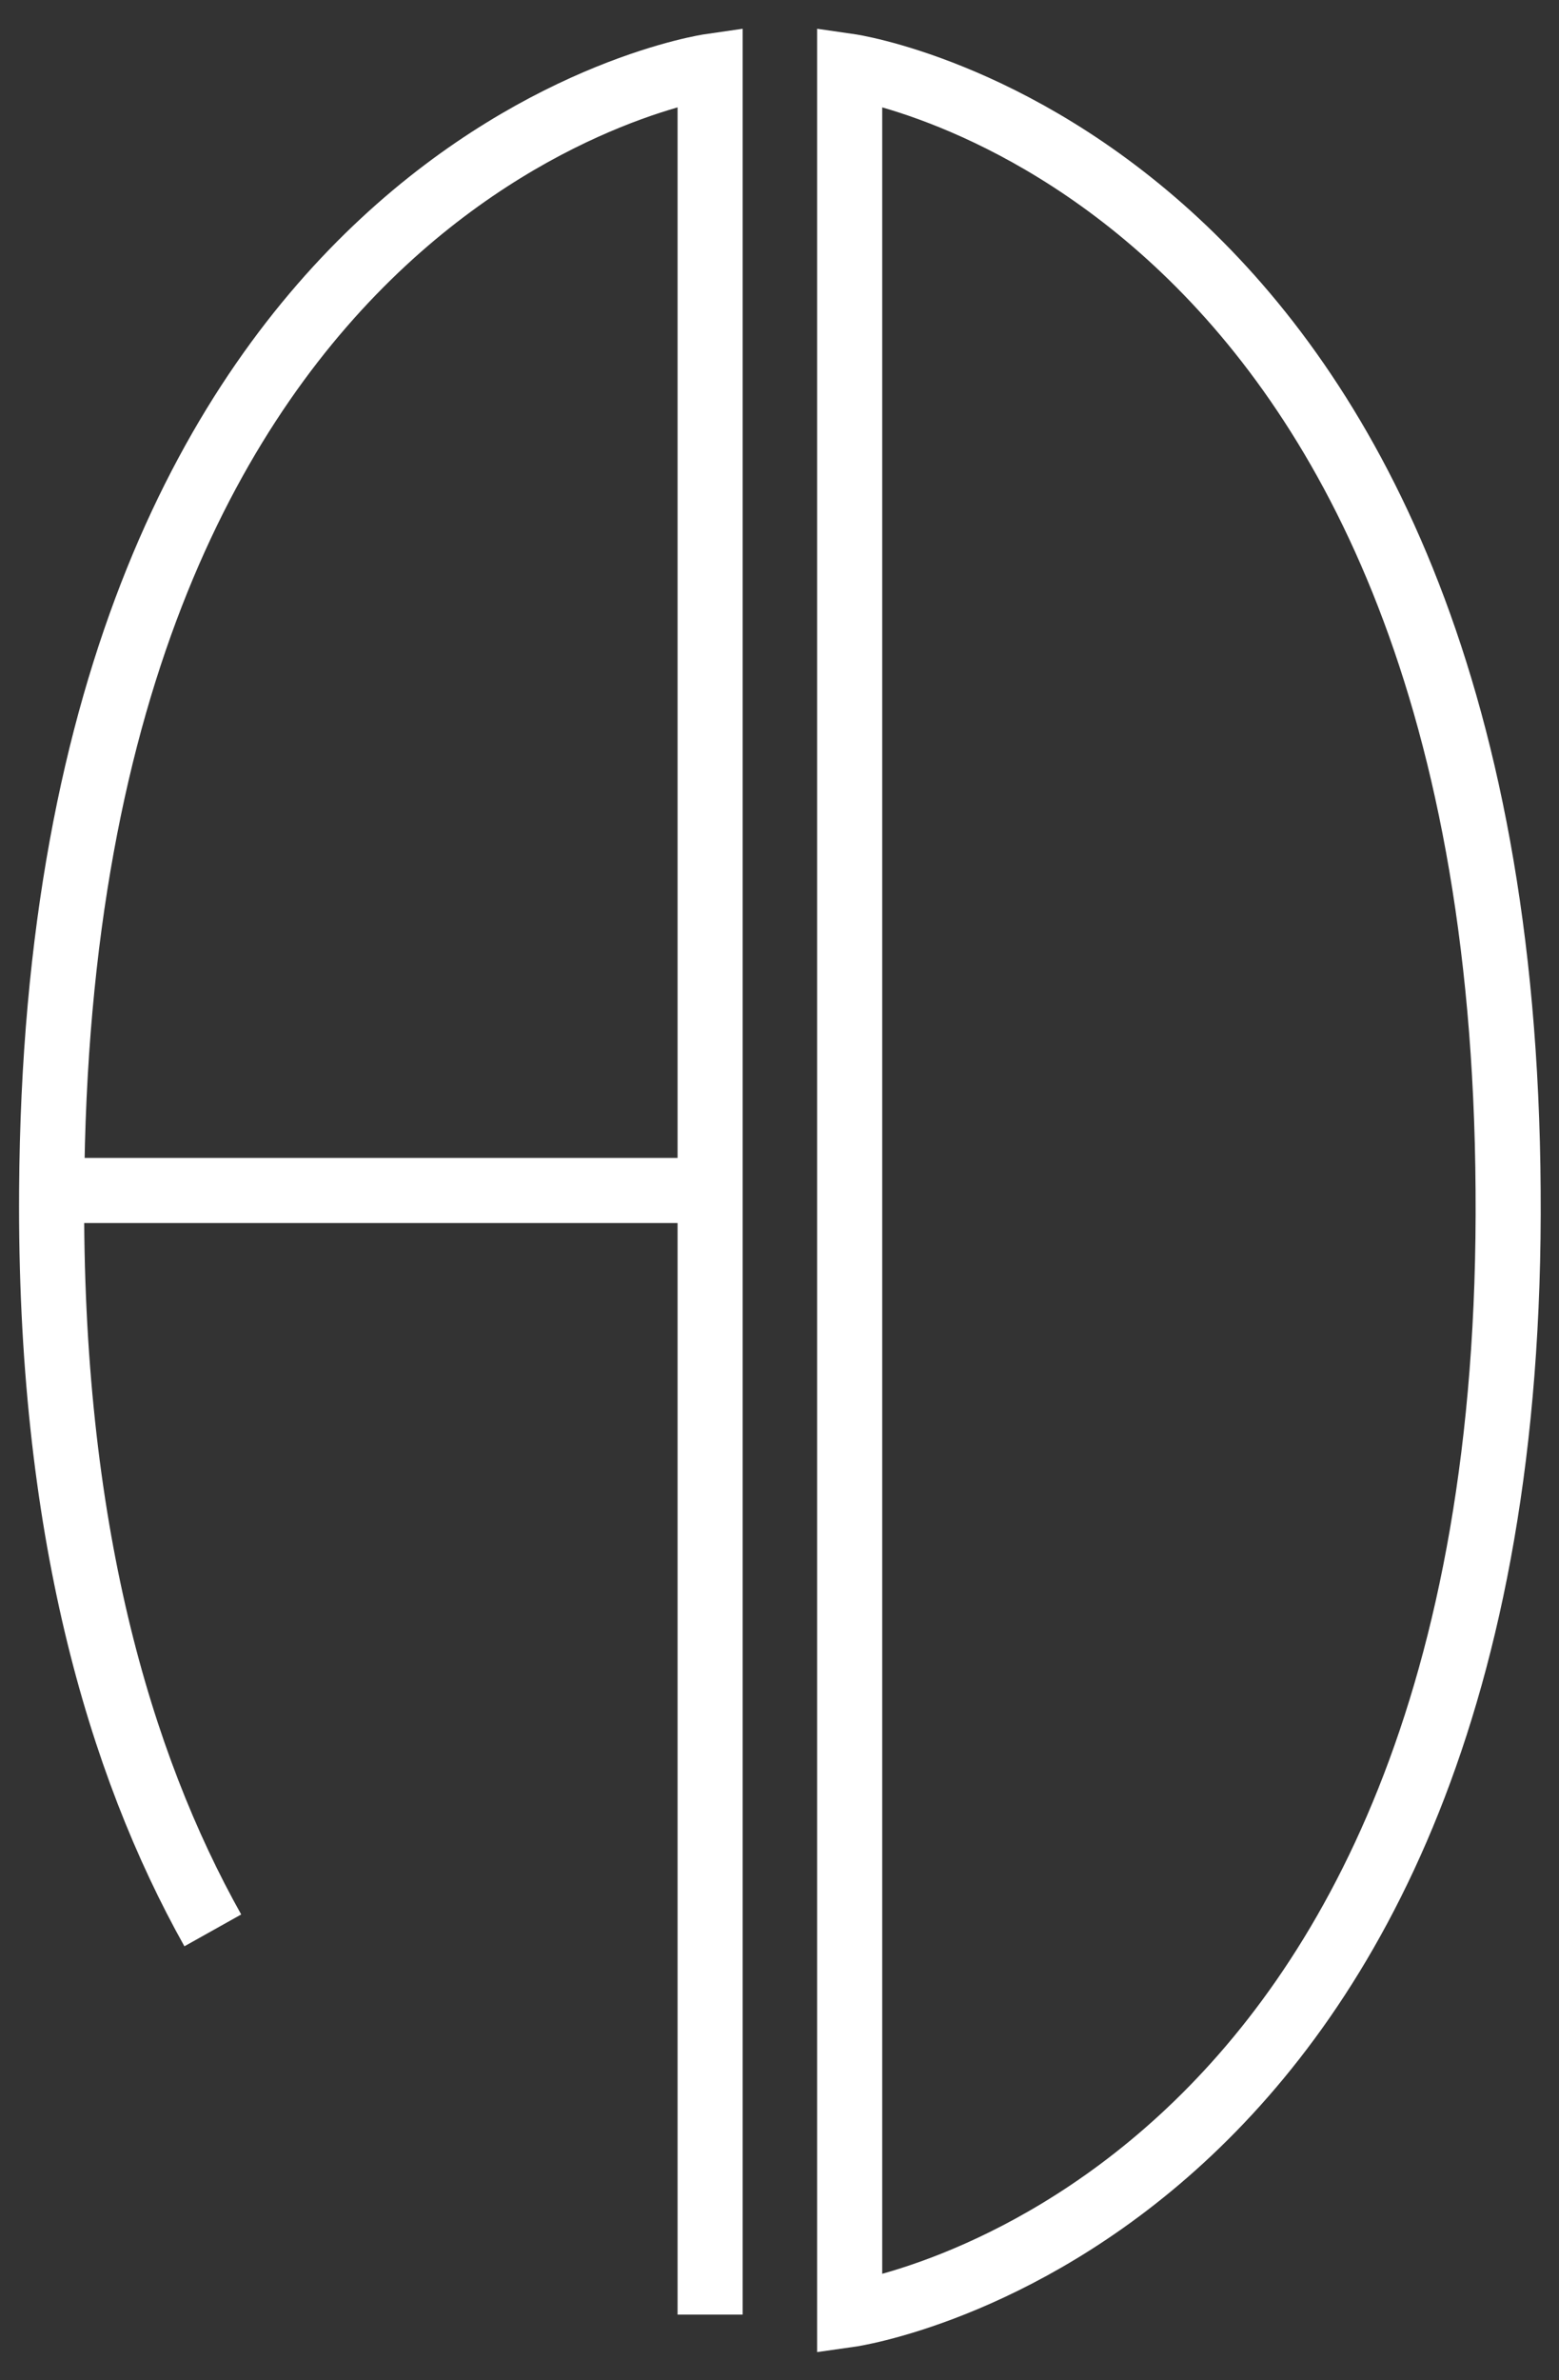
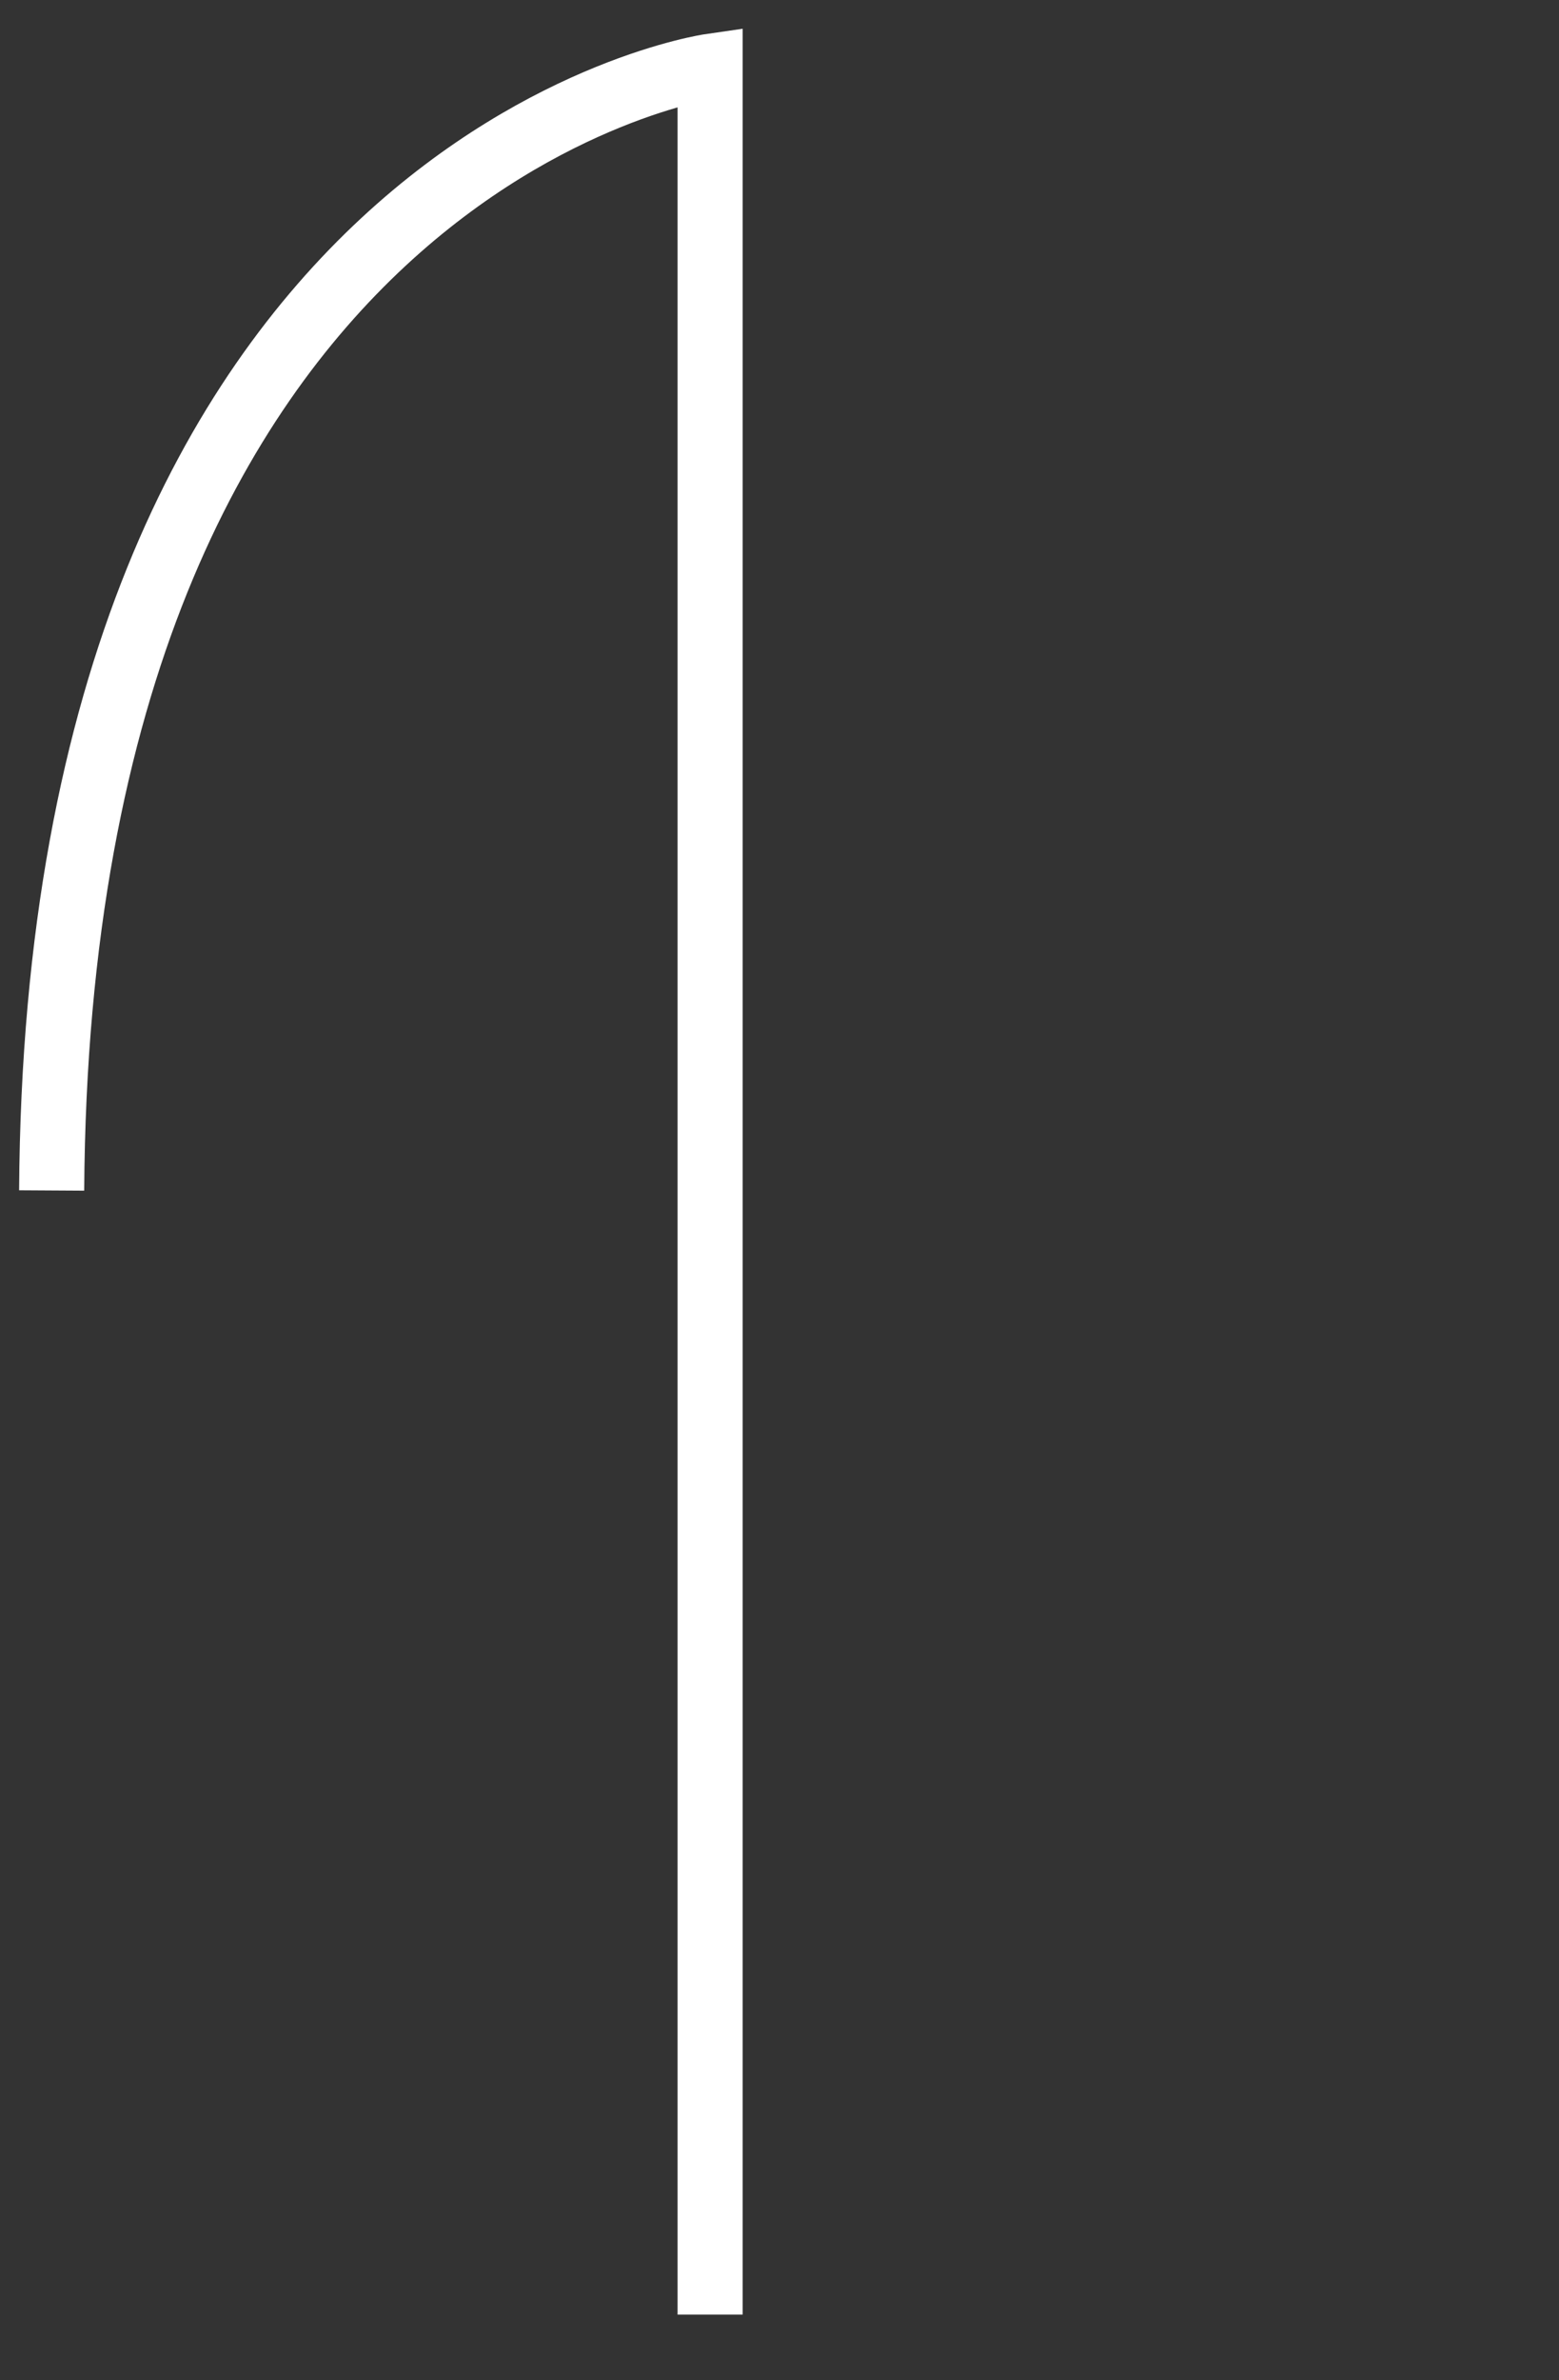
<svg xmlns="http://www.w3.org/2000/svg" version="1.1" id="Calque_1" x="0px" y="0px" viewBox="0 0 202.2 308.5" style="enable-background:new 0 0 202.2 308.5;" xml:space="preserve">
  <rect x="0" y="0" width="202.2" height="308.5" fill="#333333" stroke="none" />
  <style type="text/css"> .st0{fill:none;stroke:#FFFFFF;stroke-width:8.442;stroke-miterlimit:10;} </style>
  <g>
-     <line class="st0" x1="6.5" y1="154.3" x2="92.1" y2="154.3" />
-     <path class="st0" d="M110.2,300V8.6c0,0,84.6,12.2,85.4,145.7C196.6,287.8,110.2,300,110.2,300z" />
-     <path class="st0" d="M92.1,300V8.6c0,0-84.6,12.2-85.4,145.7c-0.3,43.7,8.8,74.3,20.9,95.9" />
+     <path class="st0" d="M92.1,300V8.6c0,0-84.6,12.2-85.4,145.7" />
  </g>
</svg>